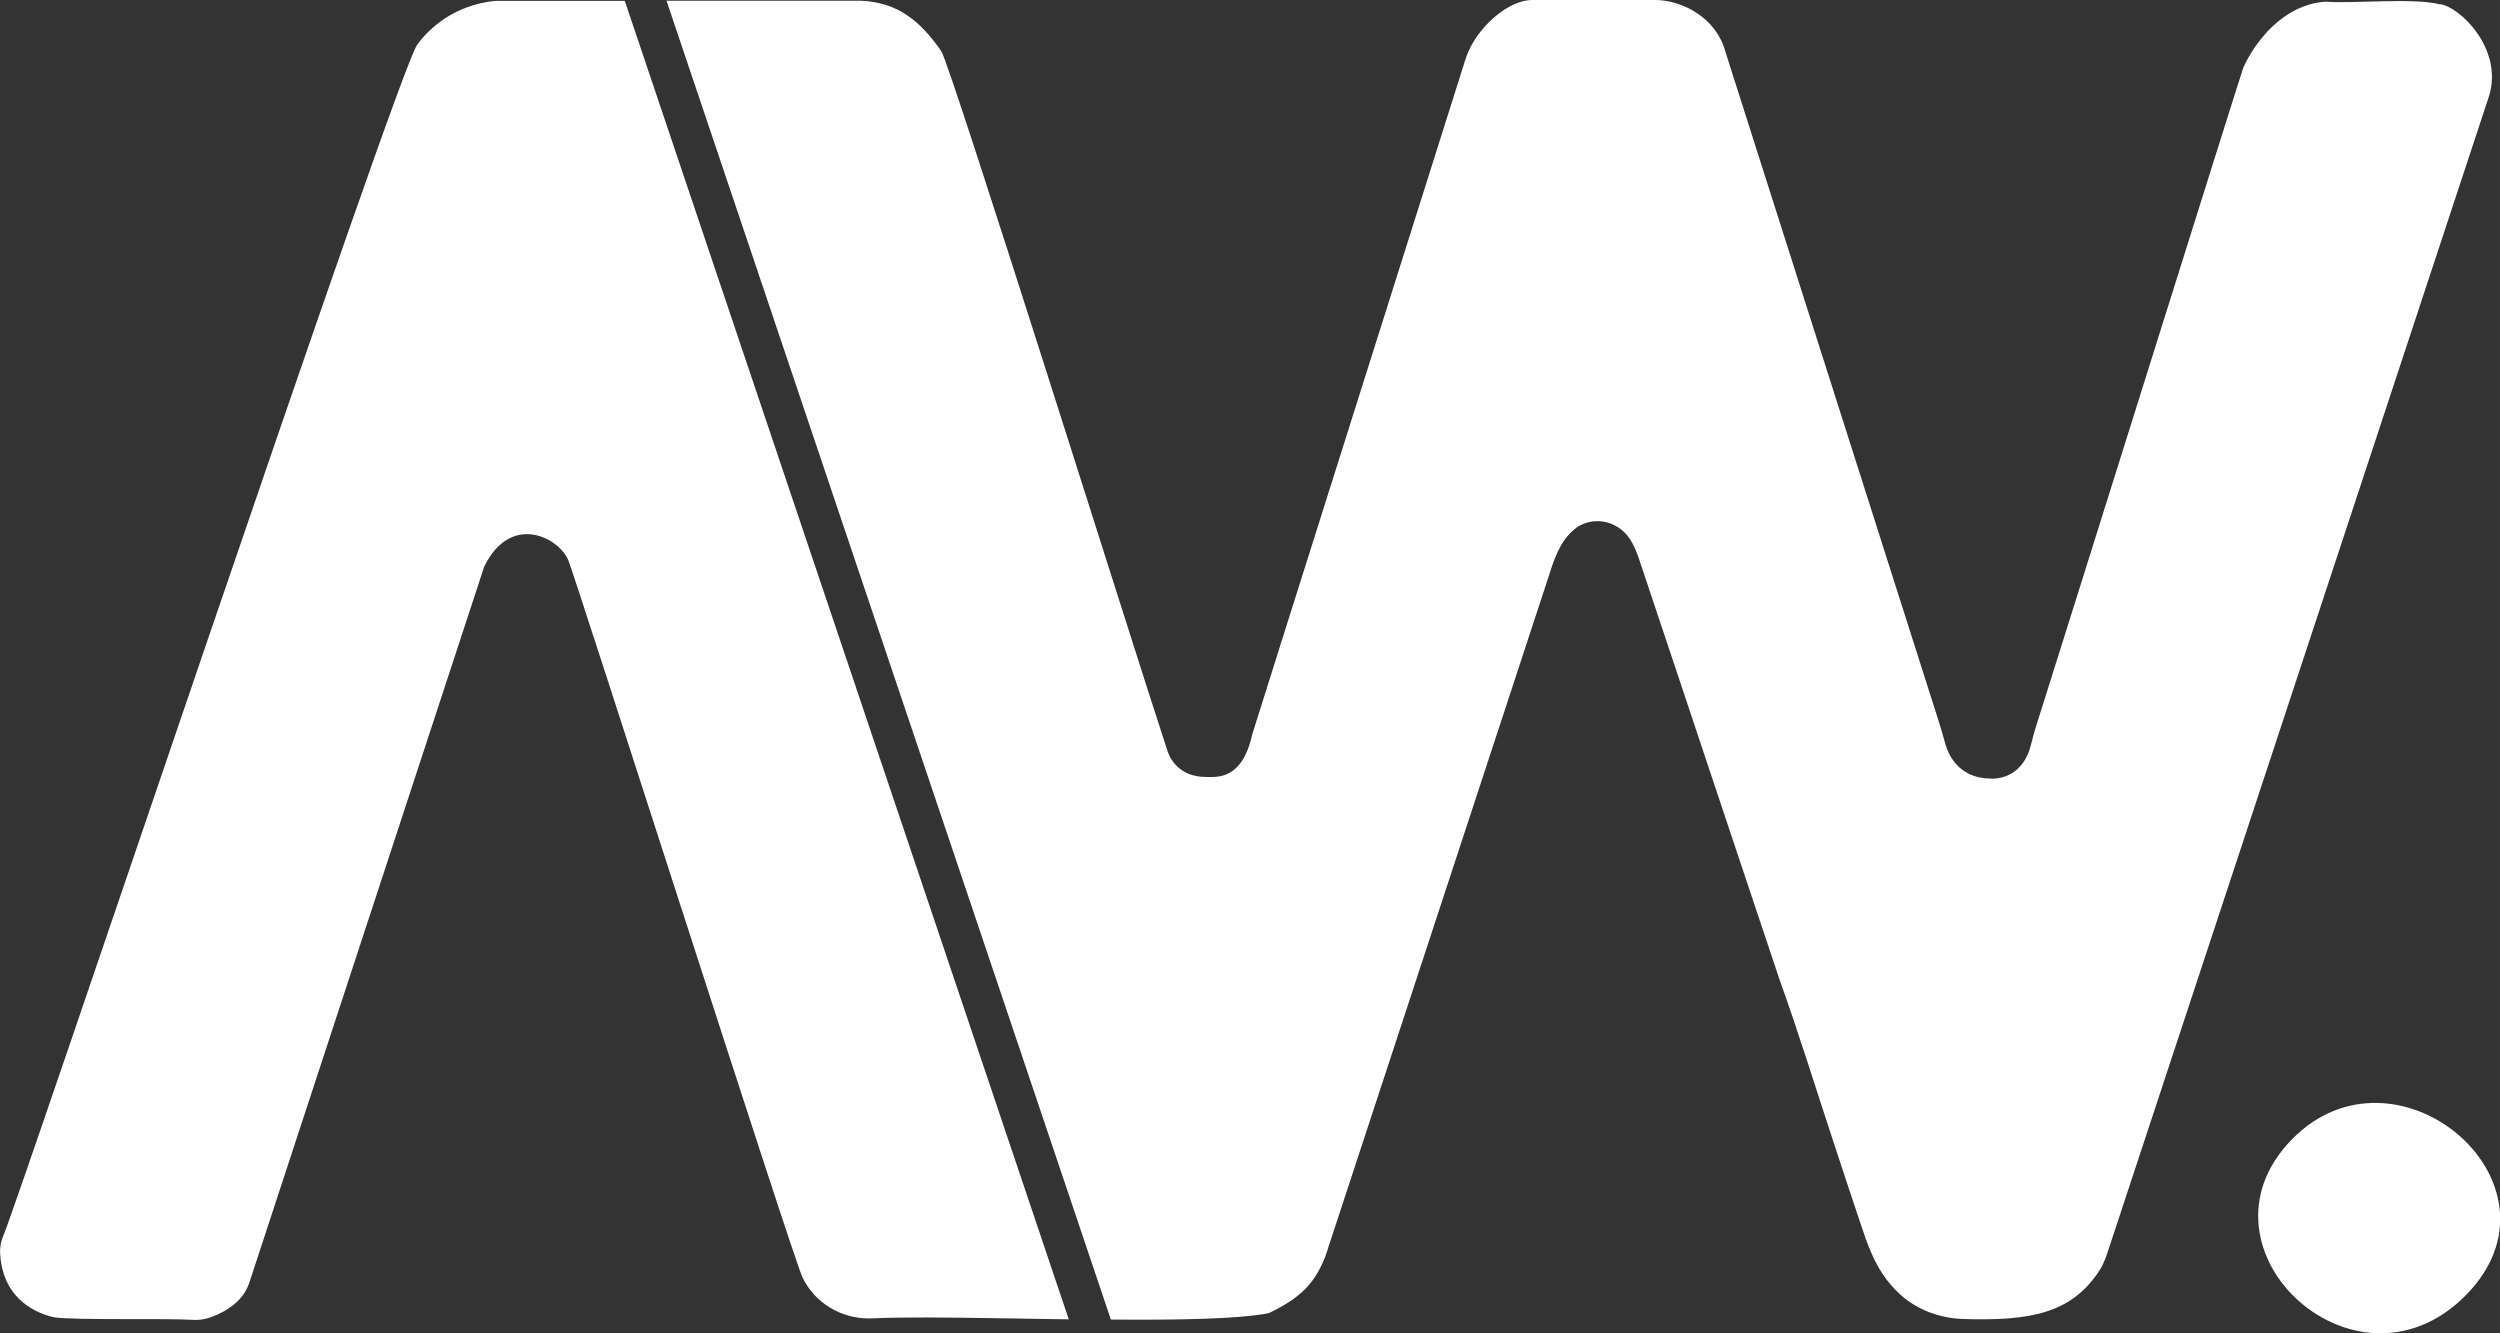
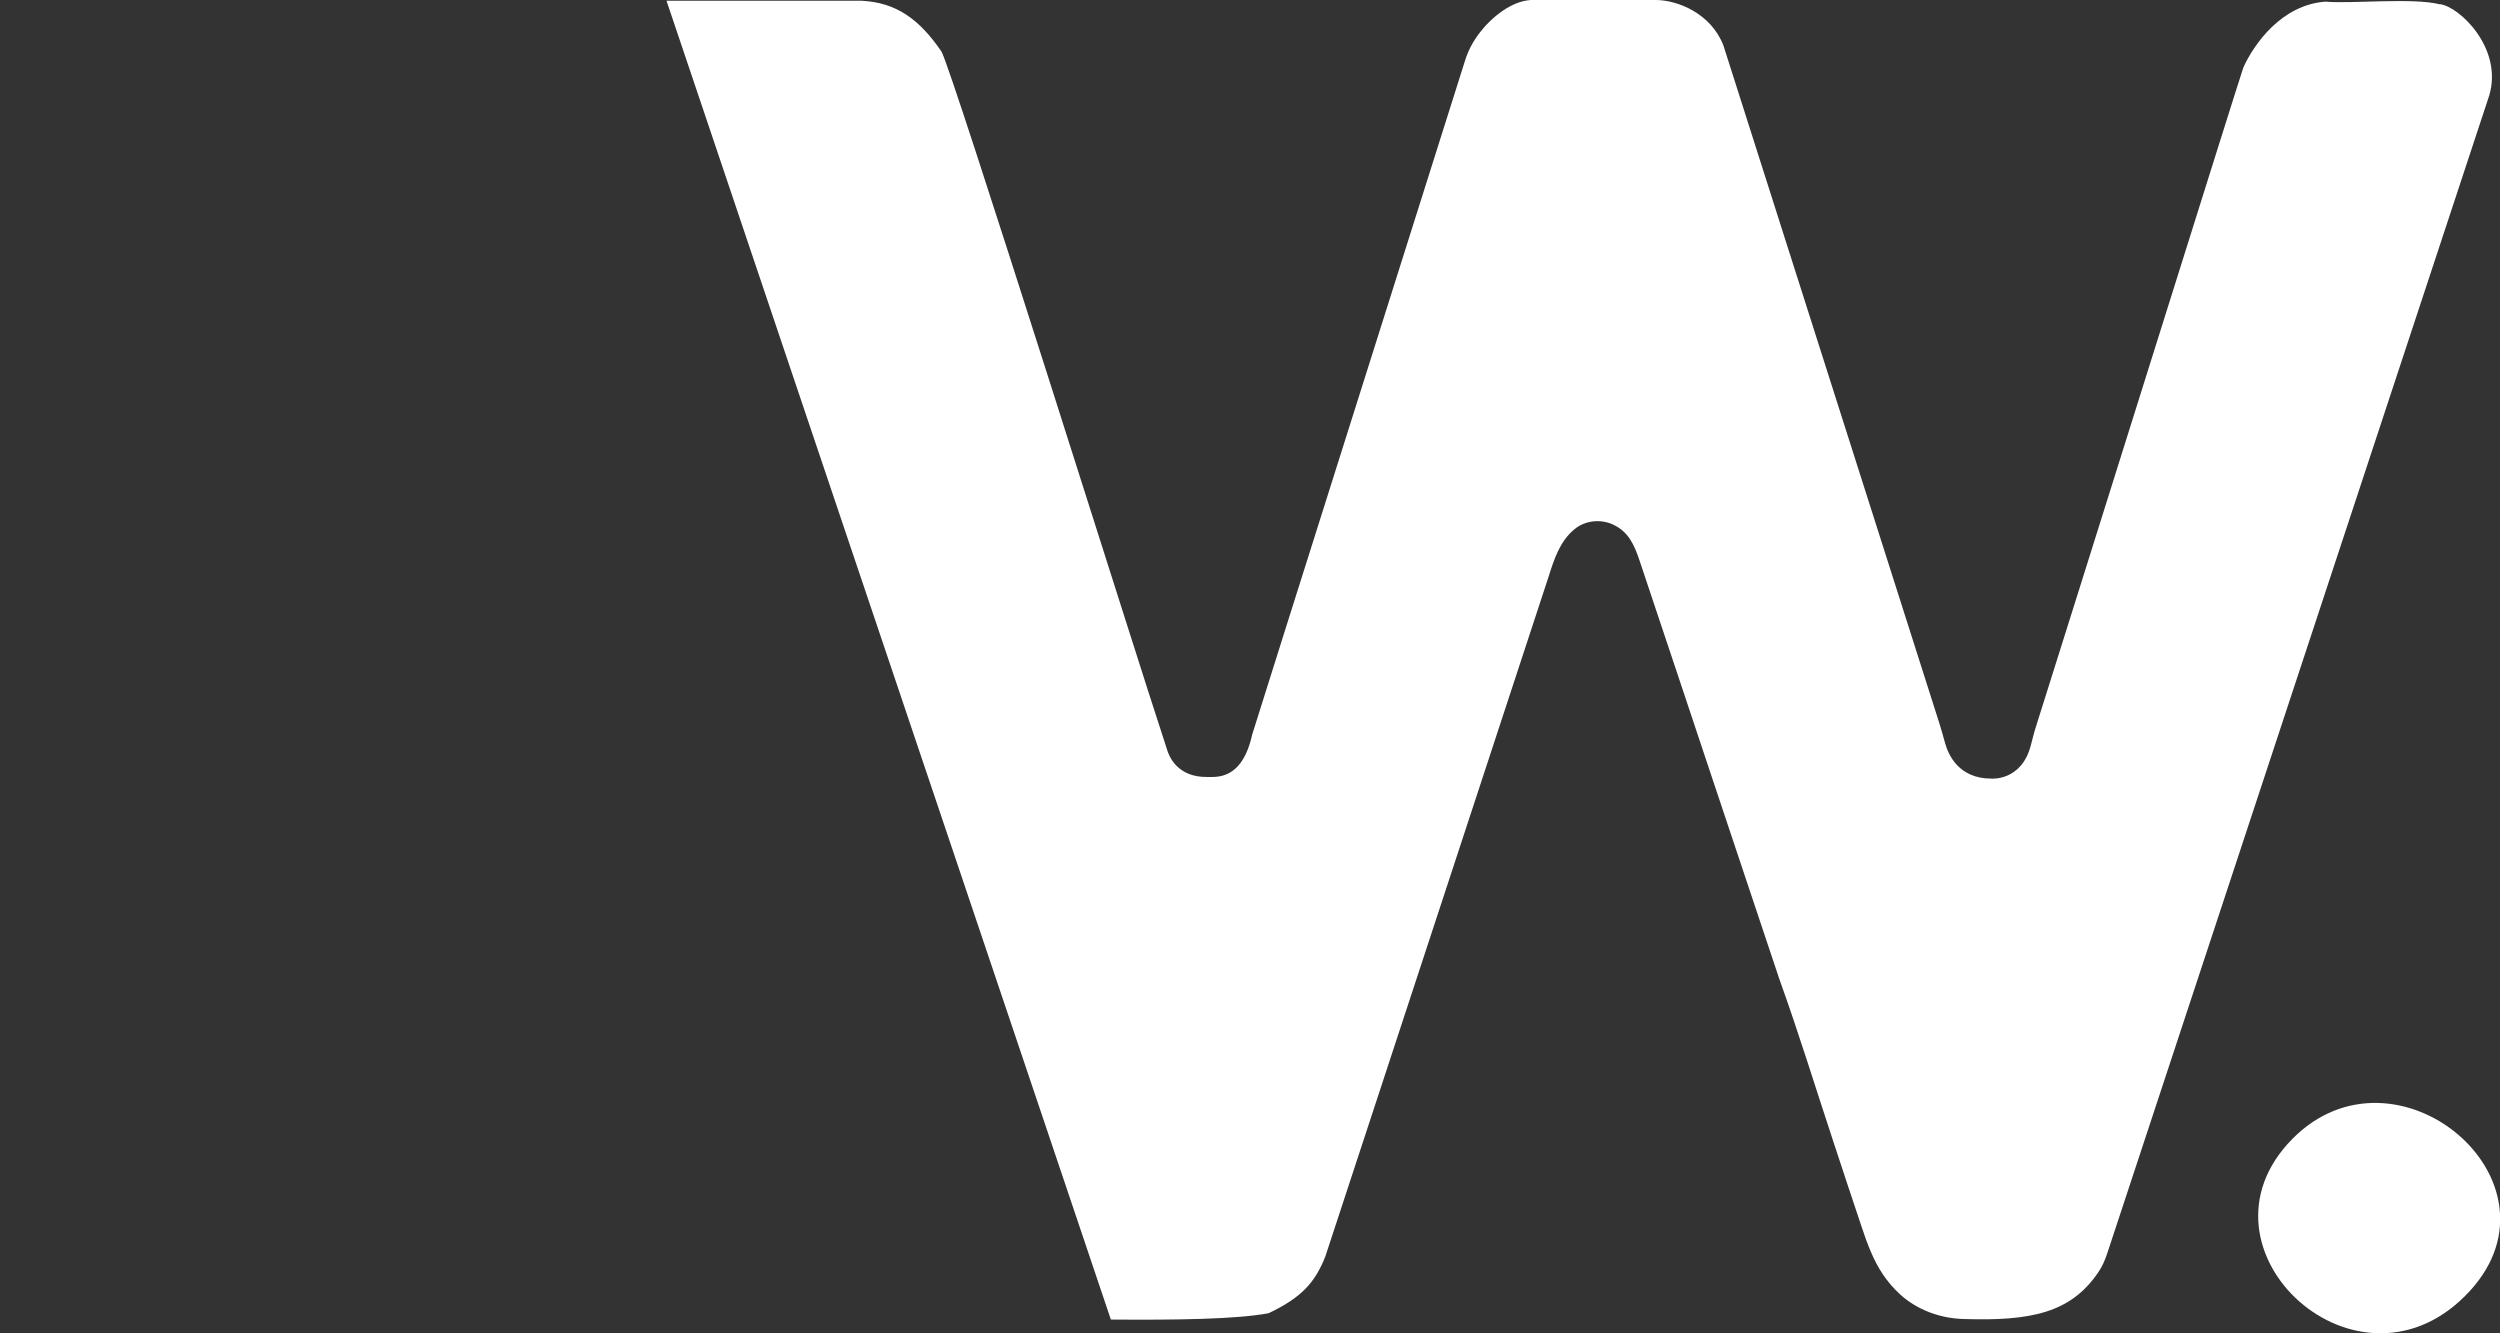
<svg xmlns="http://www.w3.org/2000/svg" width="90" height="48" viewBox="0 0 90 48" fill="none">
  <rect x="0" y="0" width="90" height="48" fill="#333333" stroke="none" />
  <g clipPath="url(#clip0_48_427)">
-     <path d="M17.826 0.032C16.352 0.176 15.437 1.031 15.028 1.599C14.416 2.225 0.5 43.758 0.092 44.554C0.026 44.75 -0.013 44.958 0.007 45.167C0.125 46.871 1.442 47.314 1.955 47.425C2.804 47.536 5.951 47.451 6.997 47.517C7.55 47.543 8.215 47.164 8.512 46.884C8.729 46.688 8.887 46.44 8.979 46.166L17.431 20.4C18.373 18.469 20.084 19.324 20.453 20.152C20.657 20.596 28.648 45.605 28.898 46.003C29.333 46.897 30.261 47.464 31.281 47.464C32.953 47.386 35.745 47.458 38.476 47.497L22.493 0.032C20.078 0.032 18.063 0.032 17.826 0.032Z" fill="white" />
    <path d="M87.834 0.156C86.88 -0.092 84.635 0.143 83.713 0.059C82.14 0.176 81.153 1.573 80.764 2.421C80.731 2.467 74.287 23.031 73.293 26.163C73.221 26.385 73.168 26.613 73.109 26.835C72.773 28.128 71.687 28.03 71.687 28.03C70.508 28.03 70.133 27.162 70.021 26.744C69.956 26.509 69.89 26.274 69.817 26.039C68.718 22.567 62.649 3.557 62.043 1.638C61.595 0.476 60.384 -0 59.601 -0C58.962 -0 56.401 -0 55.276 -0C54.466 -0.052 53.663 0.659 53.261 1.188C53.031 1.488 52.853 1.821 52.742 2.18C52.735 2.212 45.079 26.418 45.079 26.444C44.71 28.114 43.769 27.964 43.453 27.971C42.4 27.984 42.084 27.247 42.005 26.959C41.972 26.849 41.939 26.744 41.9 26.633C41.05 24.081 34.204 2.277 33.888 1.847C33.092 0.692 32.269 0.085 30.998 0.026C29.8 0.026 26.818 0.026 23.994 0.026L39.991 47.504C42.374 47.523 44.539 47.491 45.672 47.275C46.85 46.714 47.337 46.179 47.712 45.233C48.575 42.596 55.579 21.295 55.743 20.779C55.941 20.153 56.151 19.48 56.691 19.043C57.073 18.736 57.613 18.678 58.06 18.88C58.633 19.141 58.837 19.624 59.028 20.192C59.206 20.733 59.39 21.269 59.568 21.81C59.864 22.691 60.154 23.566 60.45 24.447C60.819 25.556 61.194 26.672 61.562 27.782C61.977 29.015 62.385 30.255 62.8 31.489C63.221 32.742 63.636 33.995 64.057 35.248C64.755 37.186 65.361 39.163 66.006 41.115C66.335 42.113 66.664 43.112 67 44.11C67.112 44.45 67.224 44.776 67.362 45.089C67.599 45.644 67.908 46.14 68.402 46.597C69.021 47.158 69.837 47.458 70.68 47.484C73.109 47.562 74.537 47.269 75.531 45.813C75.676 45.605 75.775 45.376 75.854 45.141C77.131 41.265 88.558 6.637 89.612 3.439C90.119 1.736 88.532 0.228 87.834 0.15V0.156Z" fill="white" />
    <path d="M82.522 41.004C78.599 44.985 84.99 50.813 88.94 46.447C92.521 42.486 86.241 37.232 82.522 41.004Z" fill="white" />
  </g>
  <defs>
    <clipPath id="clip0_48_427">
-       <rect width="90" height="48" fill="white" />
-     </clipPath>
+       </clipPath>
  </defs>
</svg>